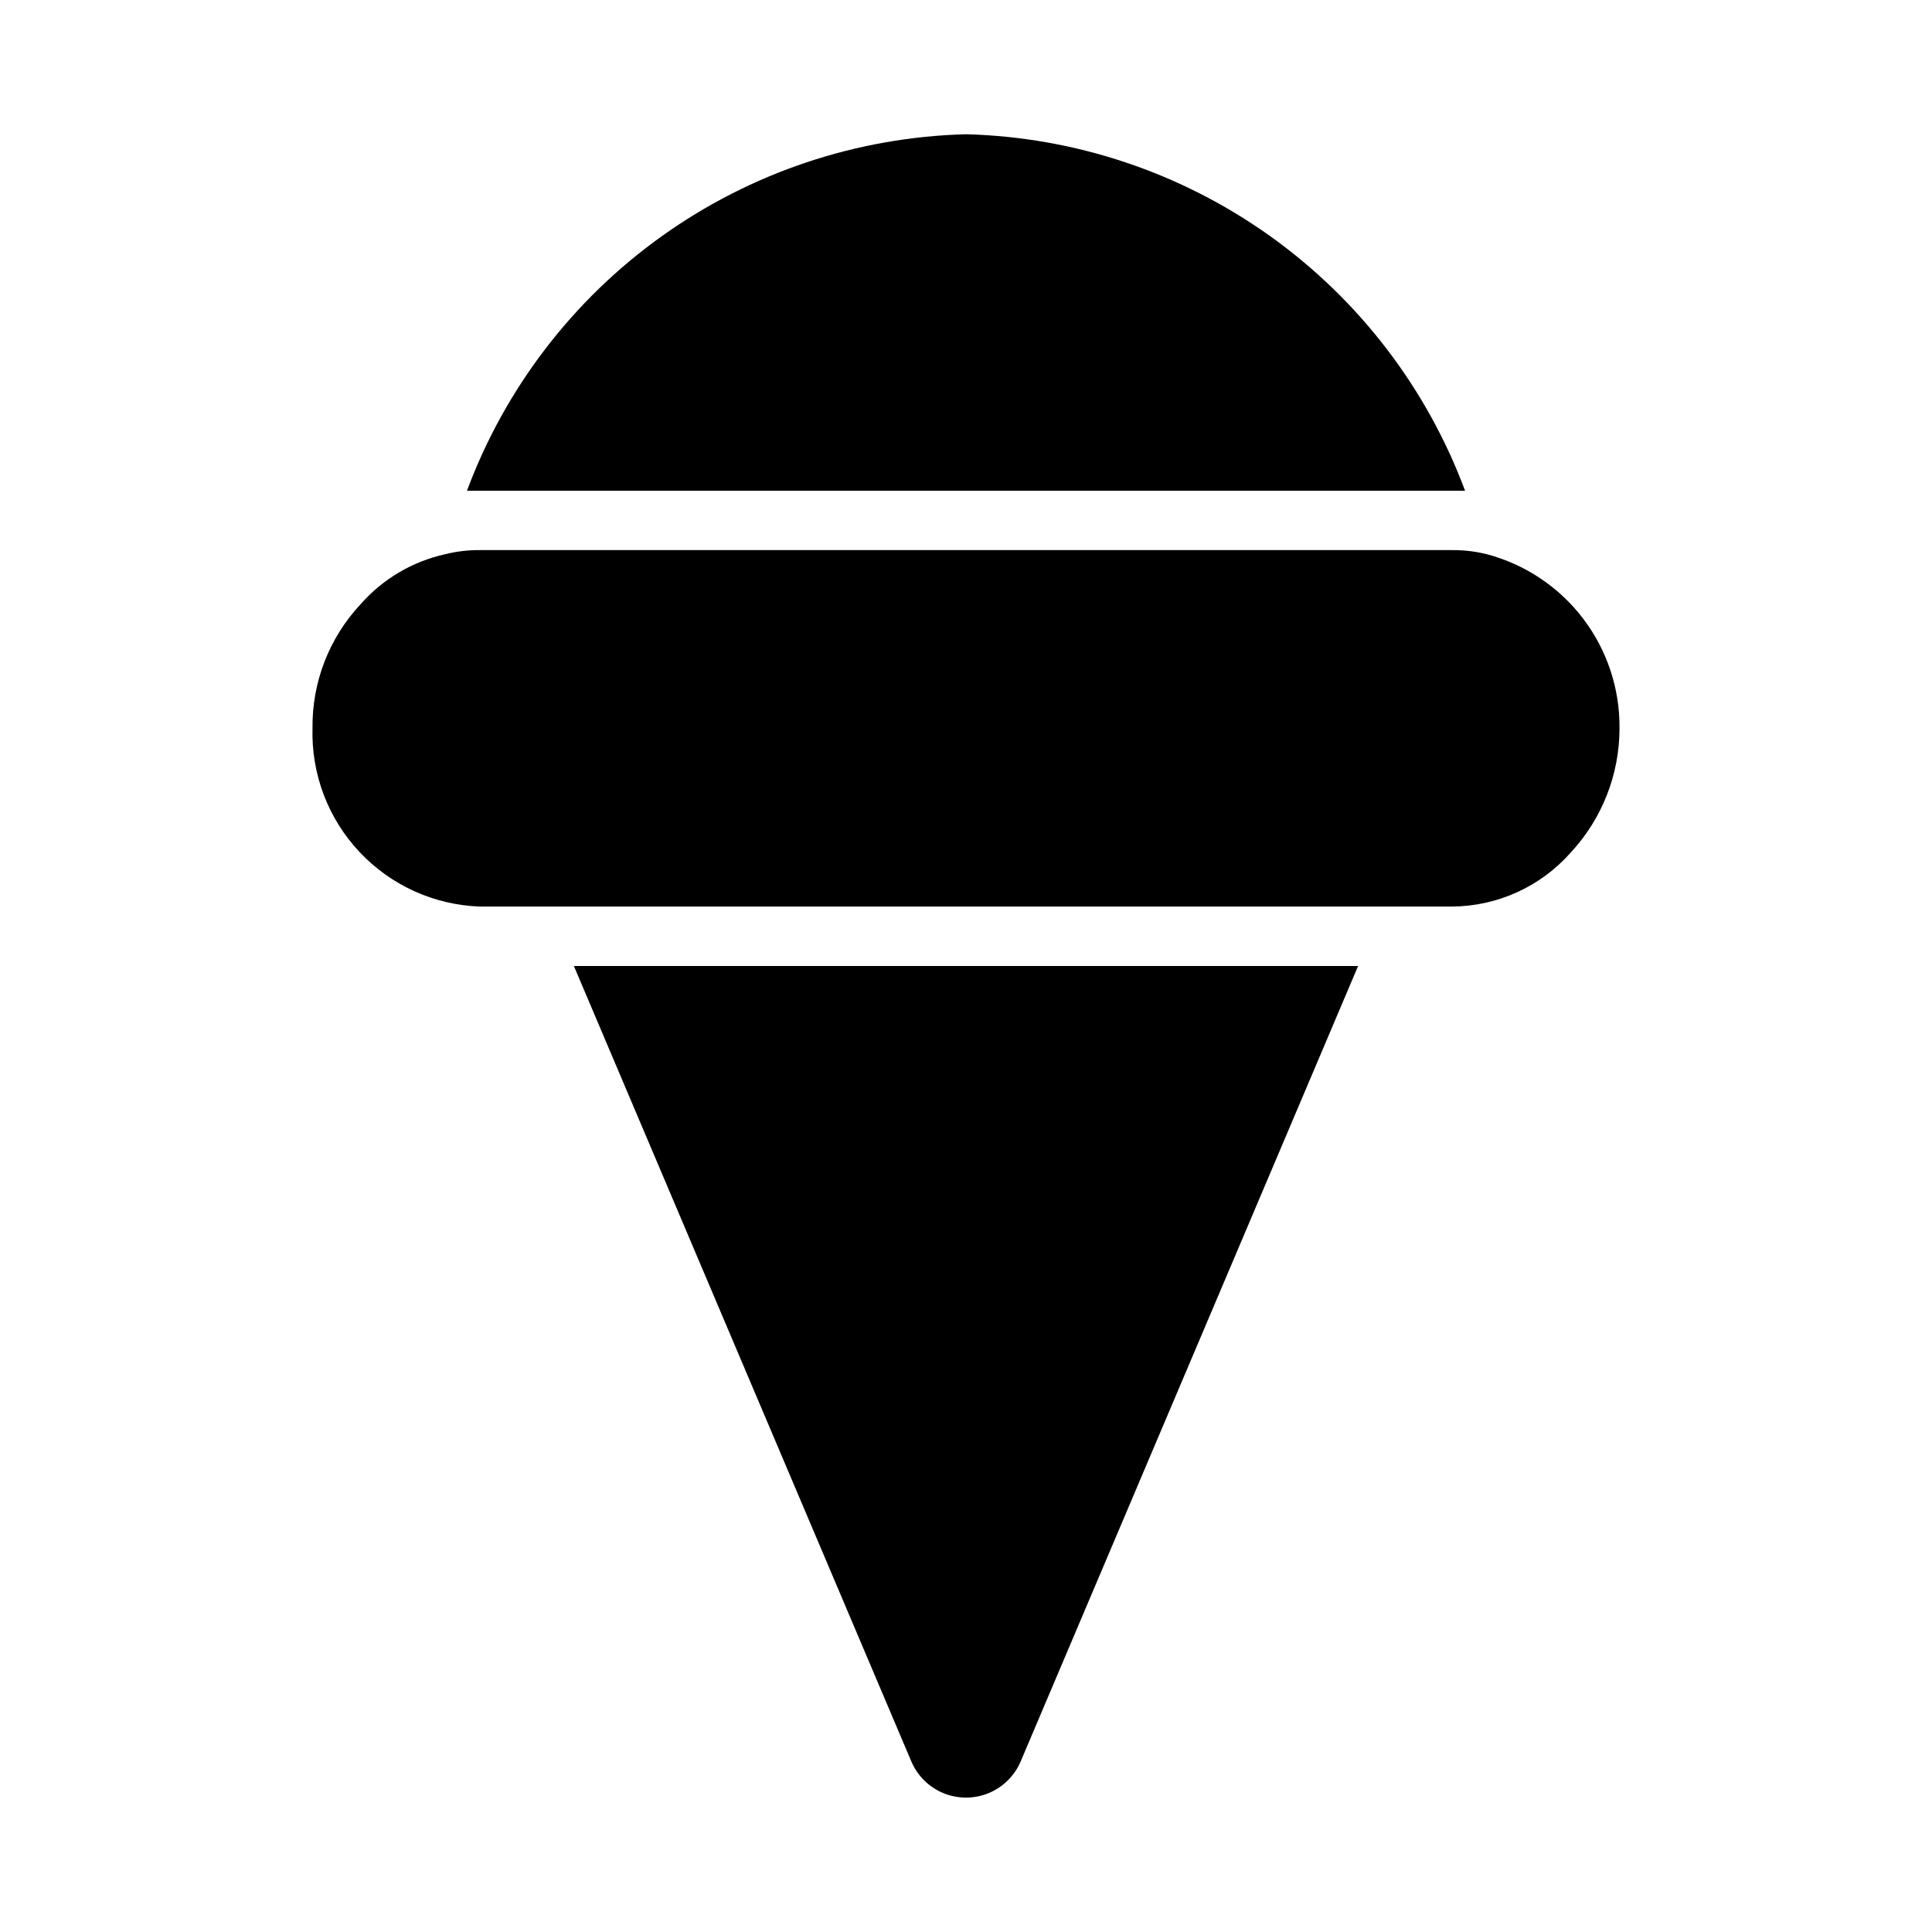
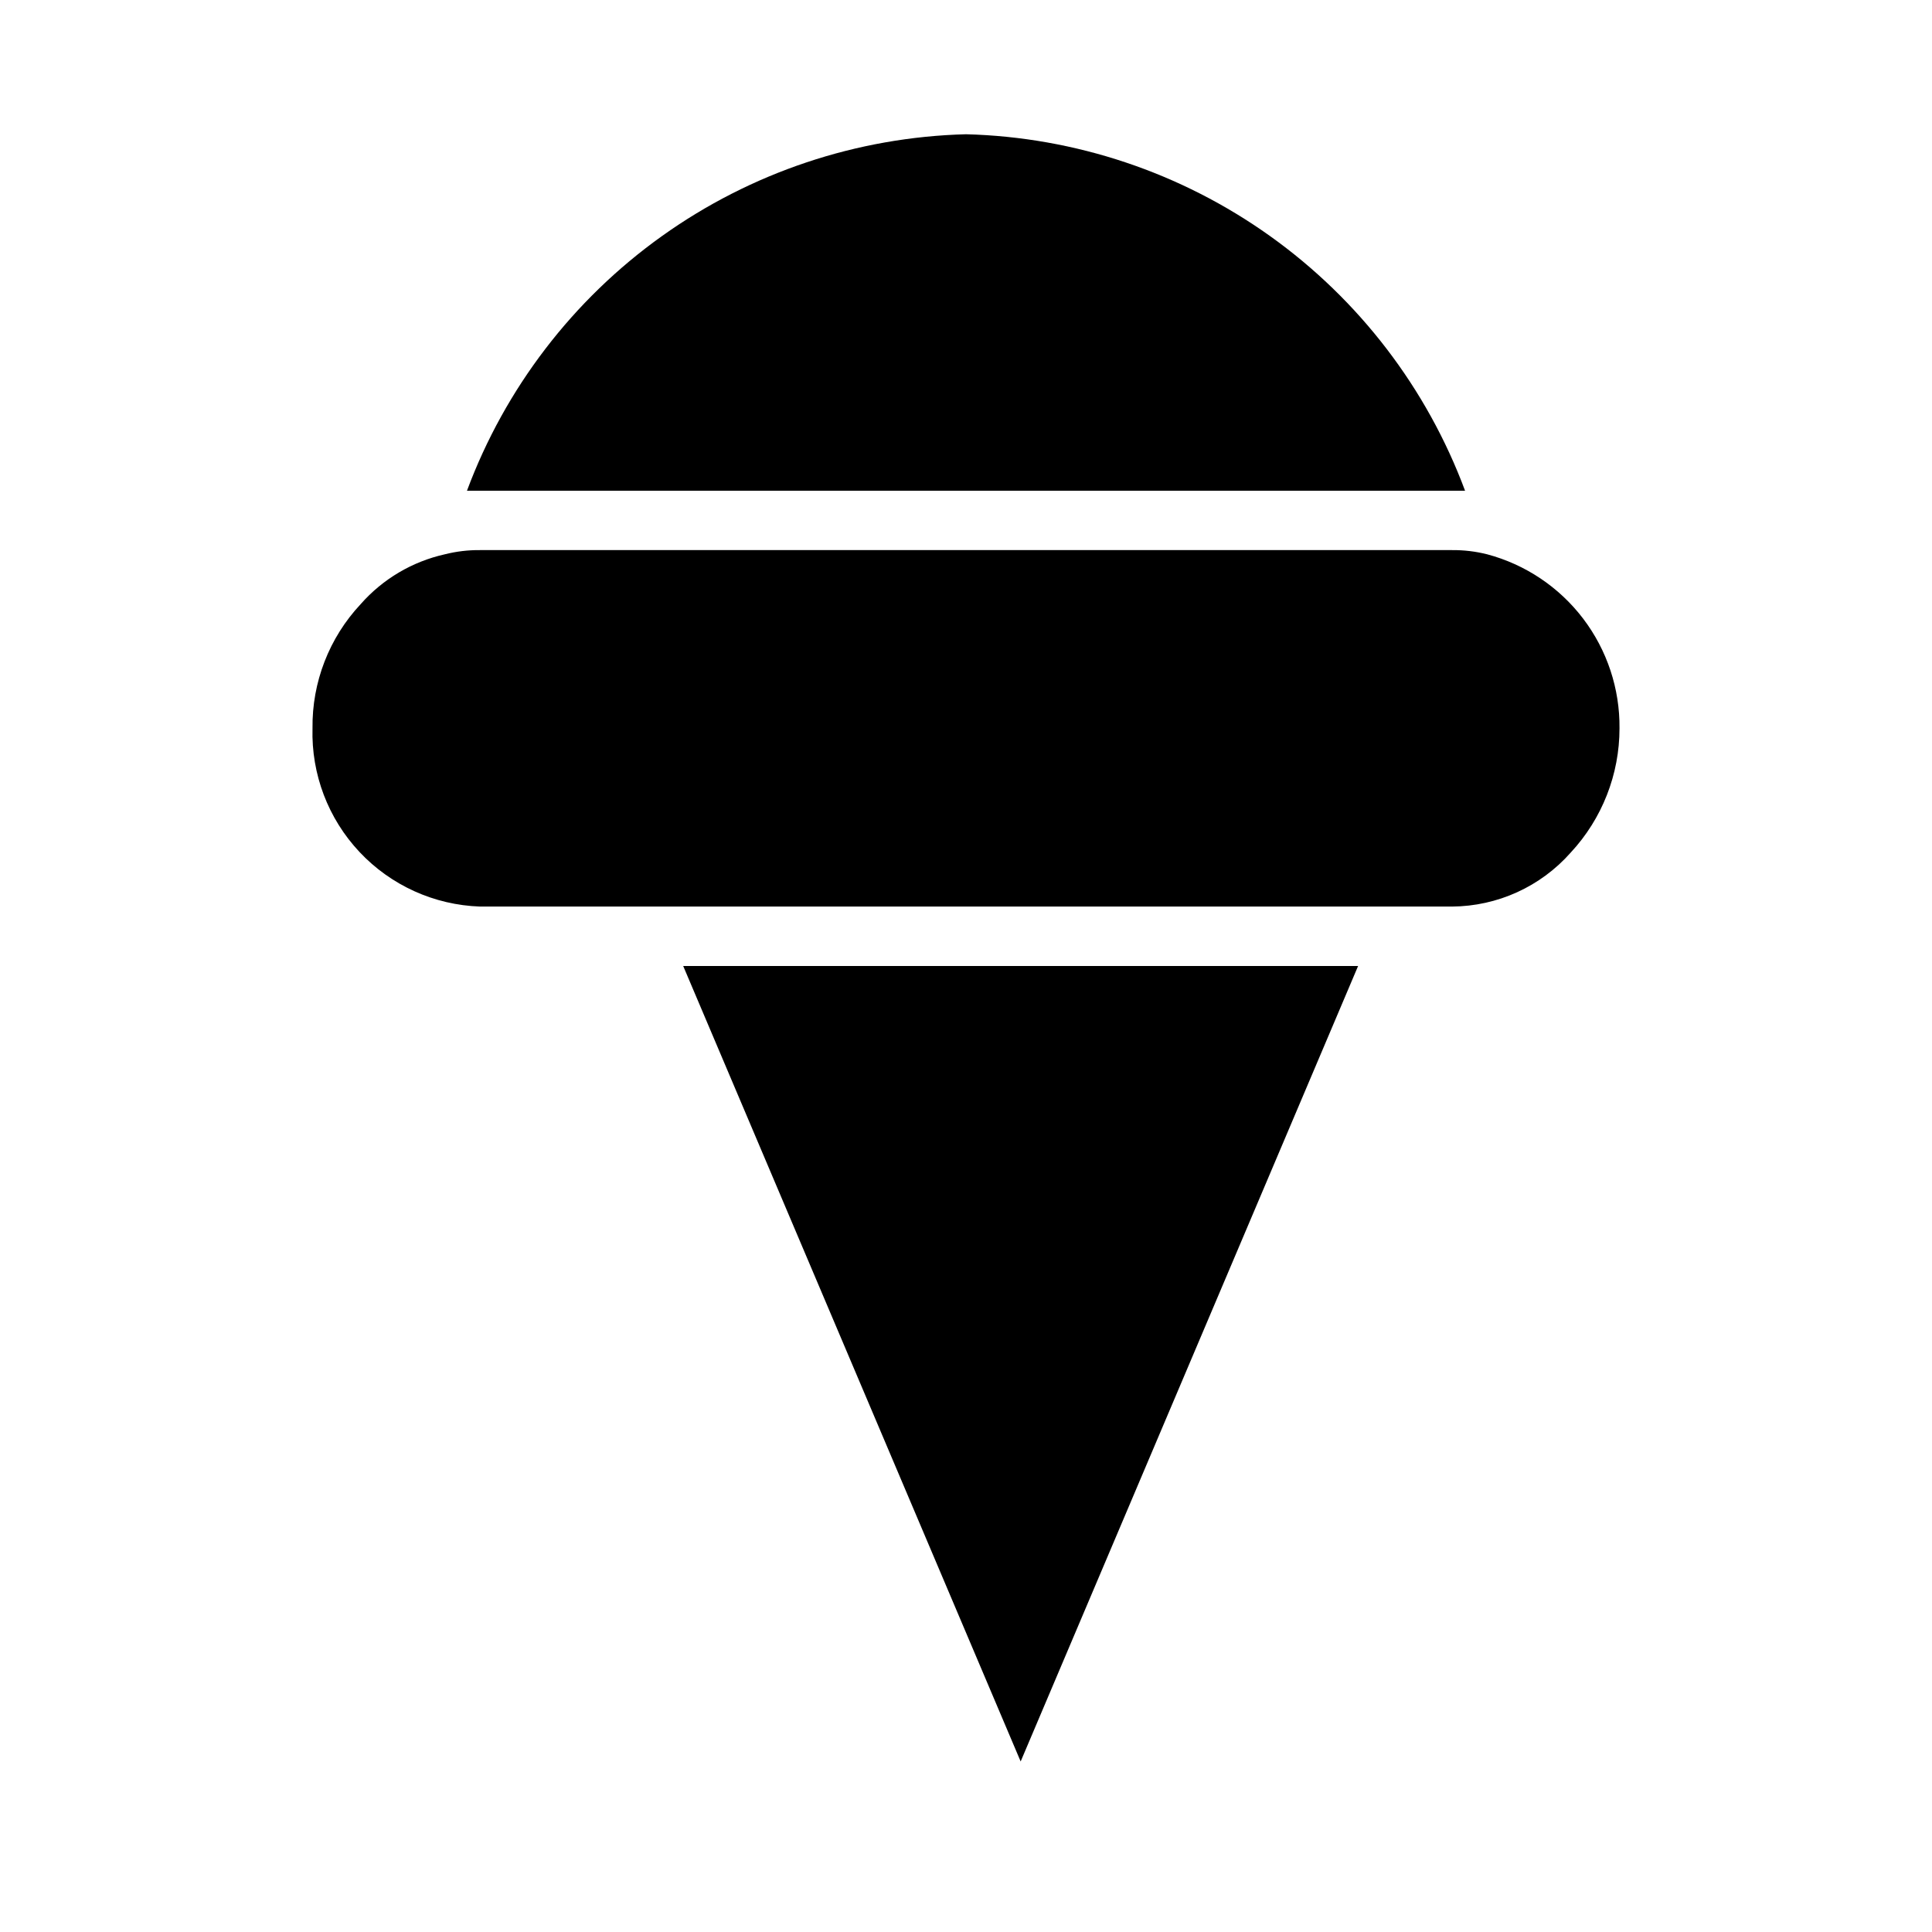
<svg xmlns="http://www.w3.org/2000/svg" fill="#000000" width="800px" height="800px" version="1.1" viewBox="144 144 512 512">
-   <path d="m503.91 400-89.426 210.81c-1.625 3.809-4.68 6.824-8.508 8.395-3.832 1.57-8.125 1.57-11.953 0-3.832-1.57-6.887-4.586-8.508-8.395l-89.43-210.81zm34.164-109.11v-0.004c-3.035-0.762-6.16-1.133-9.289-1.102h-257.57c-3.129-0.031-6.25 0.34-9.289 1.102-8.664 1.93-16.492 6.559-22.355 13.227-8.344 8.91-12.914 20.699-12.754 32.906-0.34 12.141 4.141 23.922 12.461 32.773 8.316 8.848 19.801 14.047 31.938 14.457h257.57c12.055-0.074 23.508-5.285 31.488-14.328 8.305-8.945 12.914-20.699 12.91-32.902 0.105-10.5-3.289-20.73-9.645-29.086-6.359-8.355-15.32-14.352-25.465-17.047zm-138.07-111.31c-28.953 0.754-57.02 10.156-80.586 26.988-23.566 16.836-41.562 40.332-51.664 67.477h264.5c-10.105-27.145-28.098-50.641-51.668-67.477-23.566-16.832-51.633-26.234-80.582-26.988z" />
+   <path d="m503.91 400-89.426 210.81l-89.43-210.81zm34.164-109.11v-0.004c-3.035-0.762-6.16-1.133-9.289-1.102h-257.57c-3.129-0.031-6.25 0.34-9.289 1.102-8.664 1.93-16.492 6.559-22.355 13.227-8.344 8.91-12.914 20.699-12.754 32.906-0.34 12.141 4.141 23.922 12.461 32.773 8.316 8.848 19.801 14.047 31.938 14.457h257.57c12.055-0.074 23.508-5.285 31.488-14.328 8.305-8.945 12.914-20.699 12.91-32.902 0.105-10.5-3.289-20.73-9.645-29.086-6.359-8.355-15.32-14.352-25.465-17.047zm-138.07-111.31c-28.953 0.754-57.02 10.156-80.586 26.988-23.566 16.836-41.562 40.332-51.664 67.477h264.5c-10.105-27.145-28.098-50.641-51.668-67.477-23.566-16.832-51.633-26.234-80.582-26.988z" />
</svg>